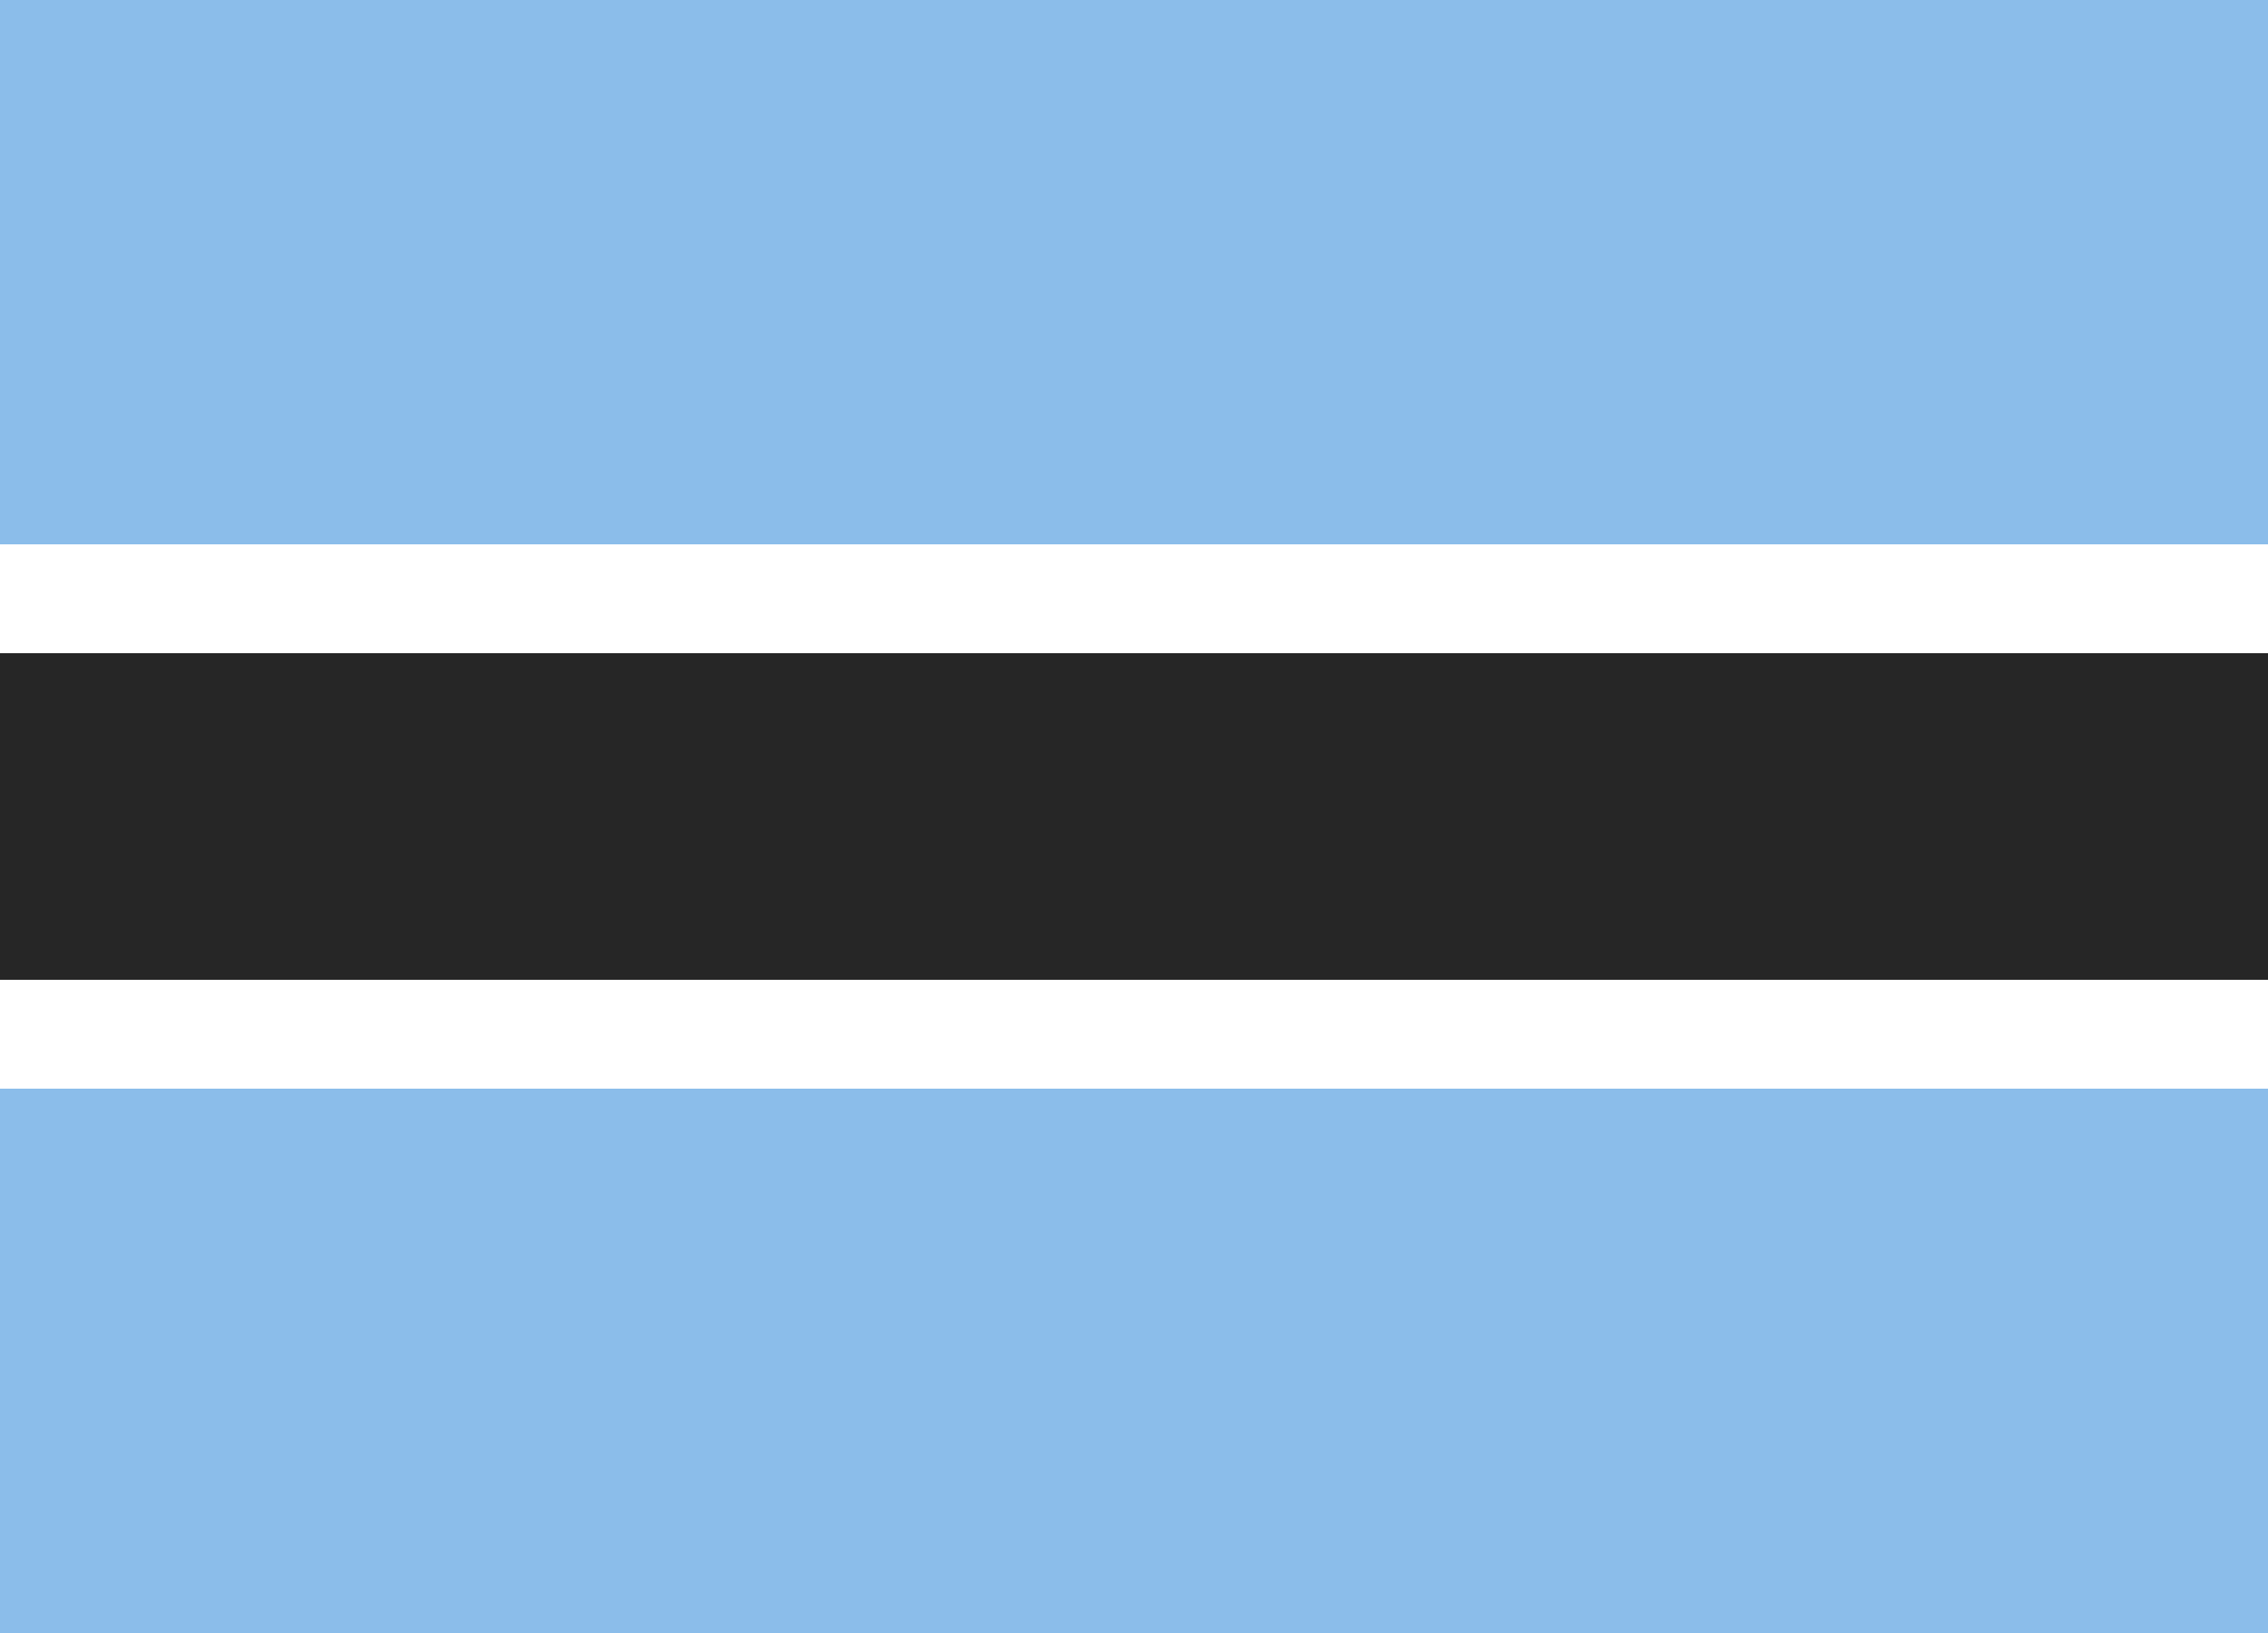
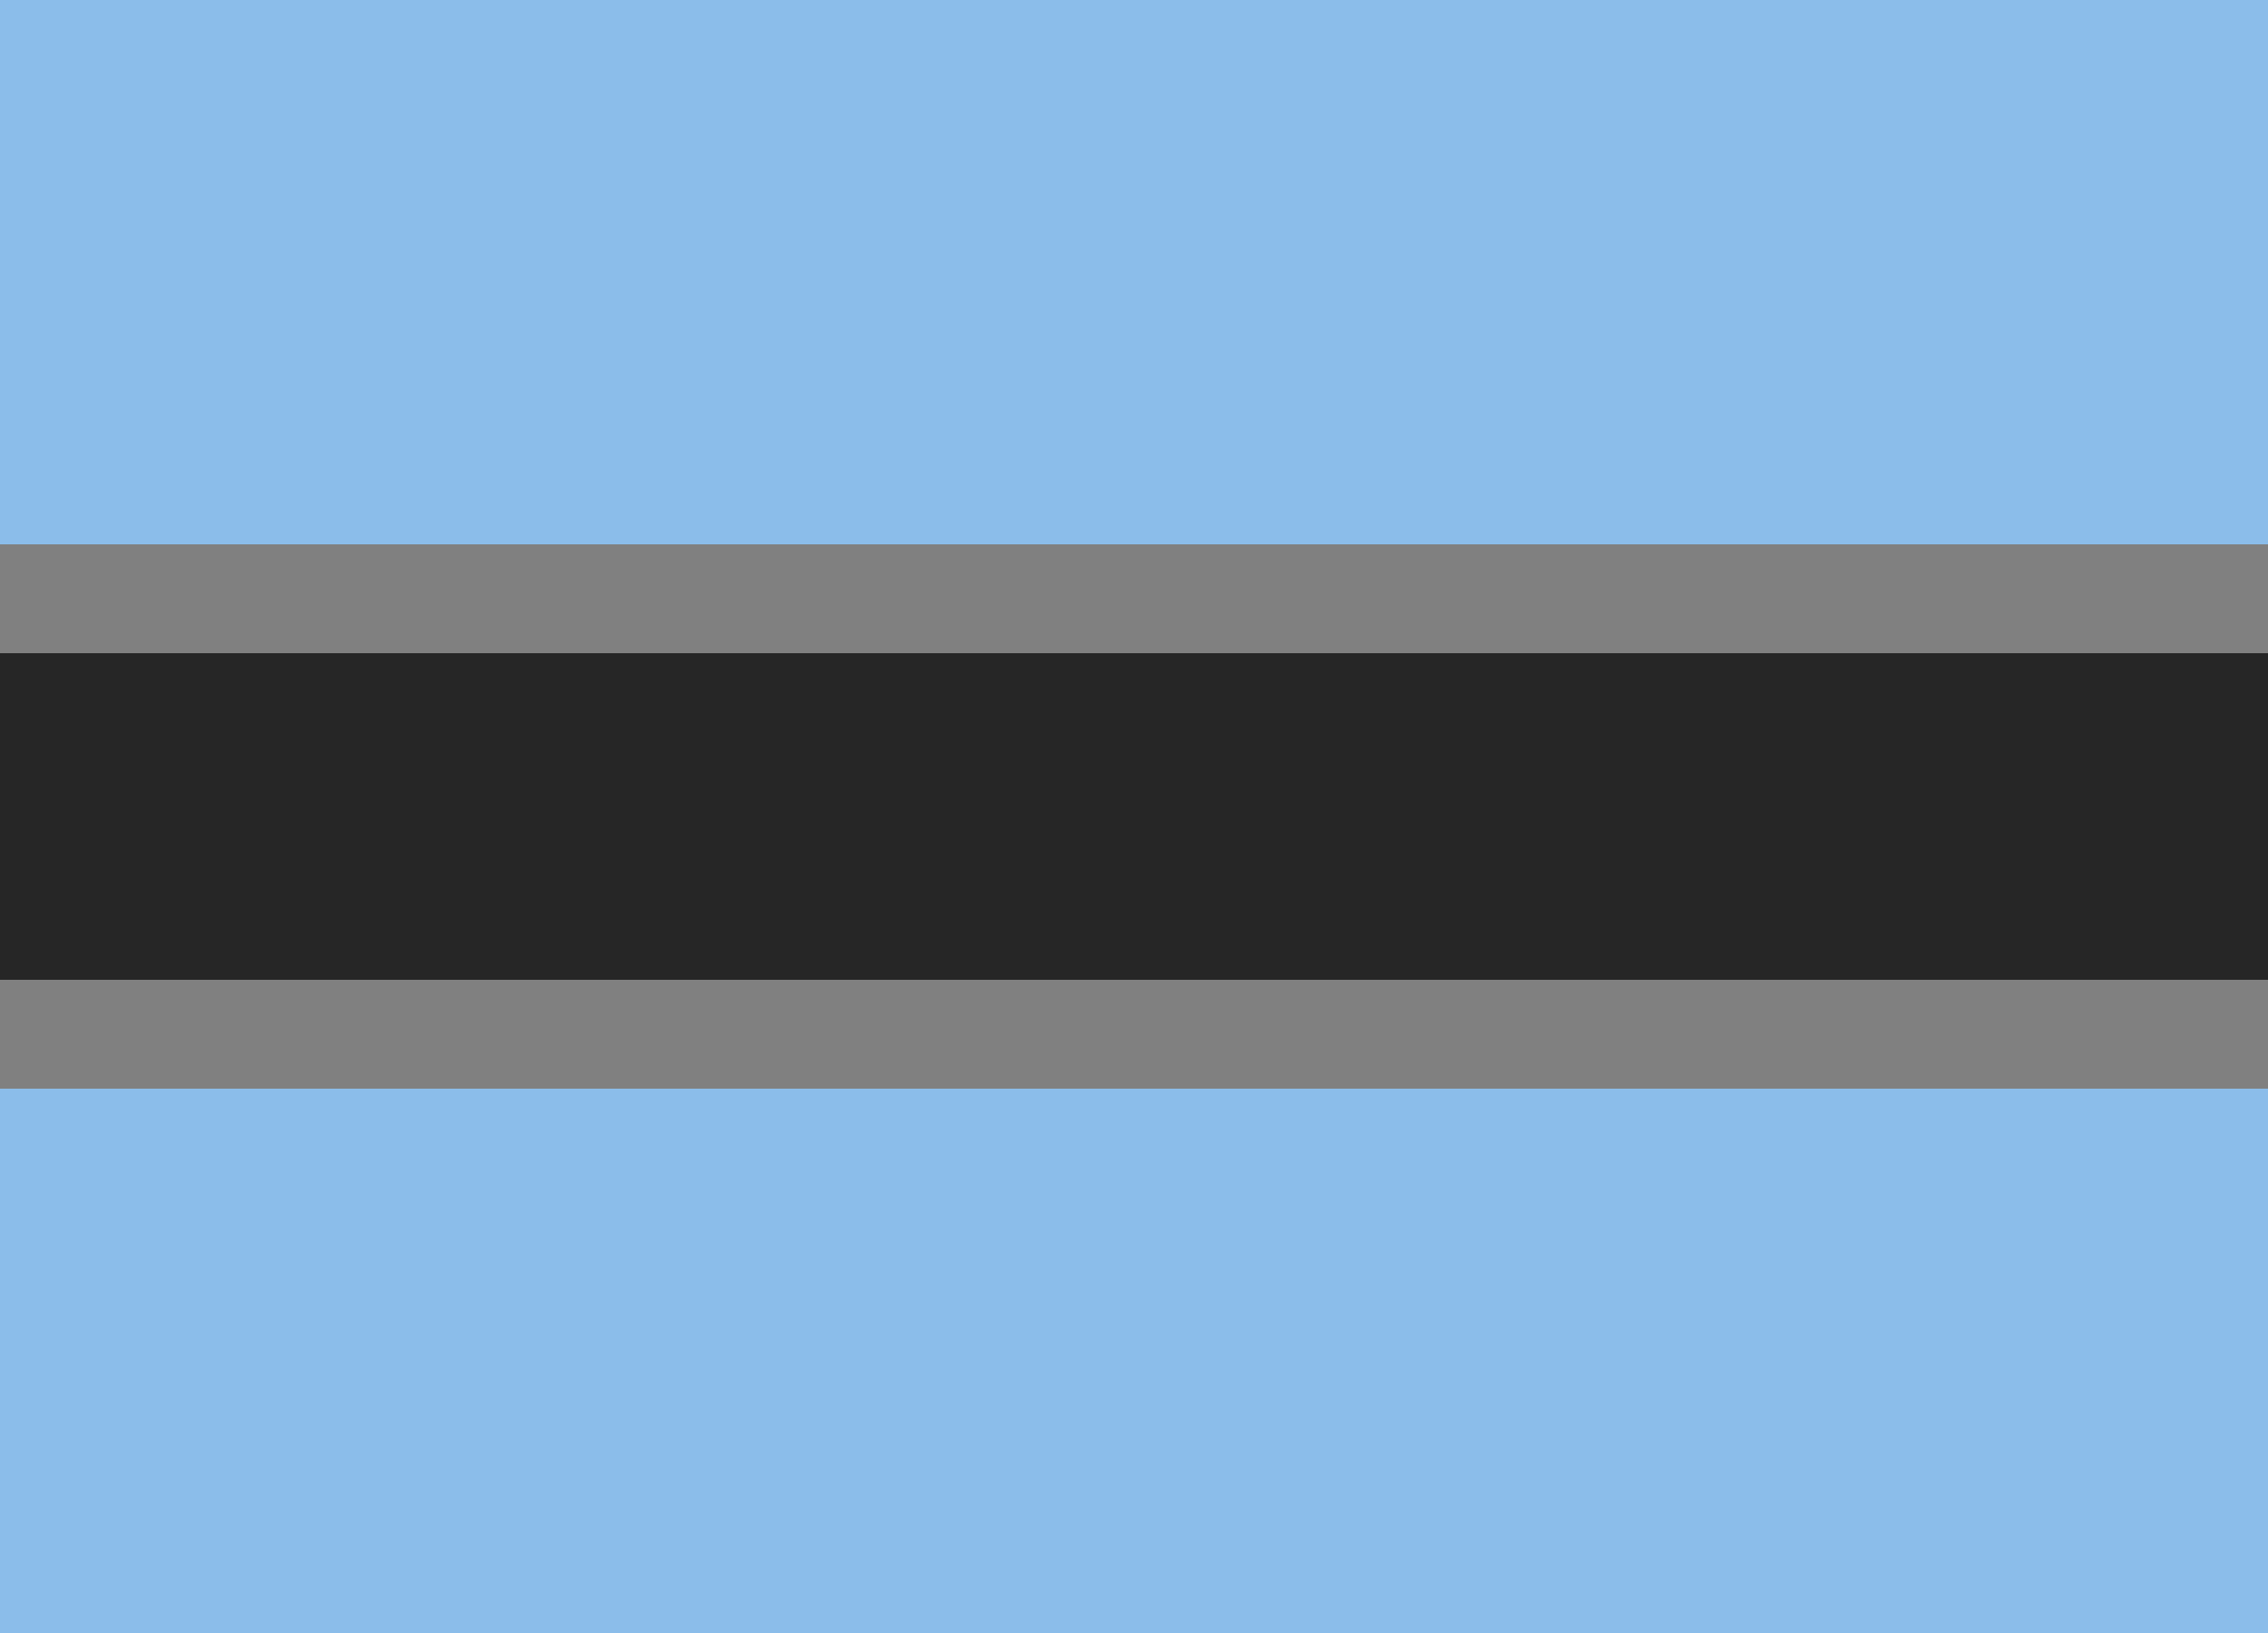
<svg xmlns="http://www.w3.org/2000/svg" width="25" height="18" viewBox="0 0 25 18">
  <rect x="0" y="0" width="25" height="18" fill="#808080" stroke="none" />
  <defs>
-     <rect id="bw-a" width="25" height="18" />
-   </defs>
+     </defs>
  <g fill="none" fill-rule="evenodd">
-     <rect width="24.5" height="17.5" x=".25" y=".25" stroke="#DBDBDB" stroke-width="1" />
    <rect width="25" height="6" fill="#8BBDEA" />
    <rect width="25" height="6" y="12" fill="#8BBDEA" />
-     <rect width="25" height="6" y="6" fill="#FFF" />
    <rect width="25" height="3.6" y="7.2" fill="#262626" />
  </g>
</svg>